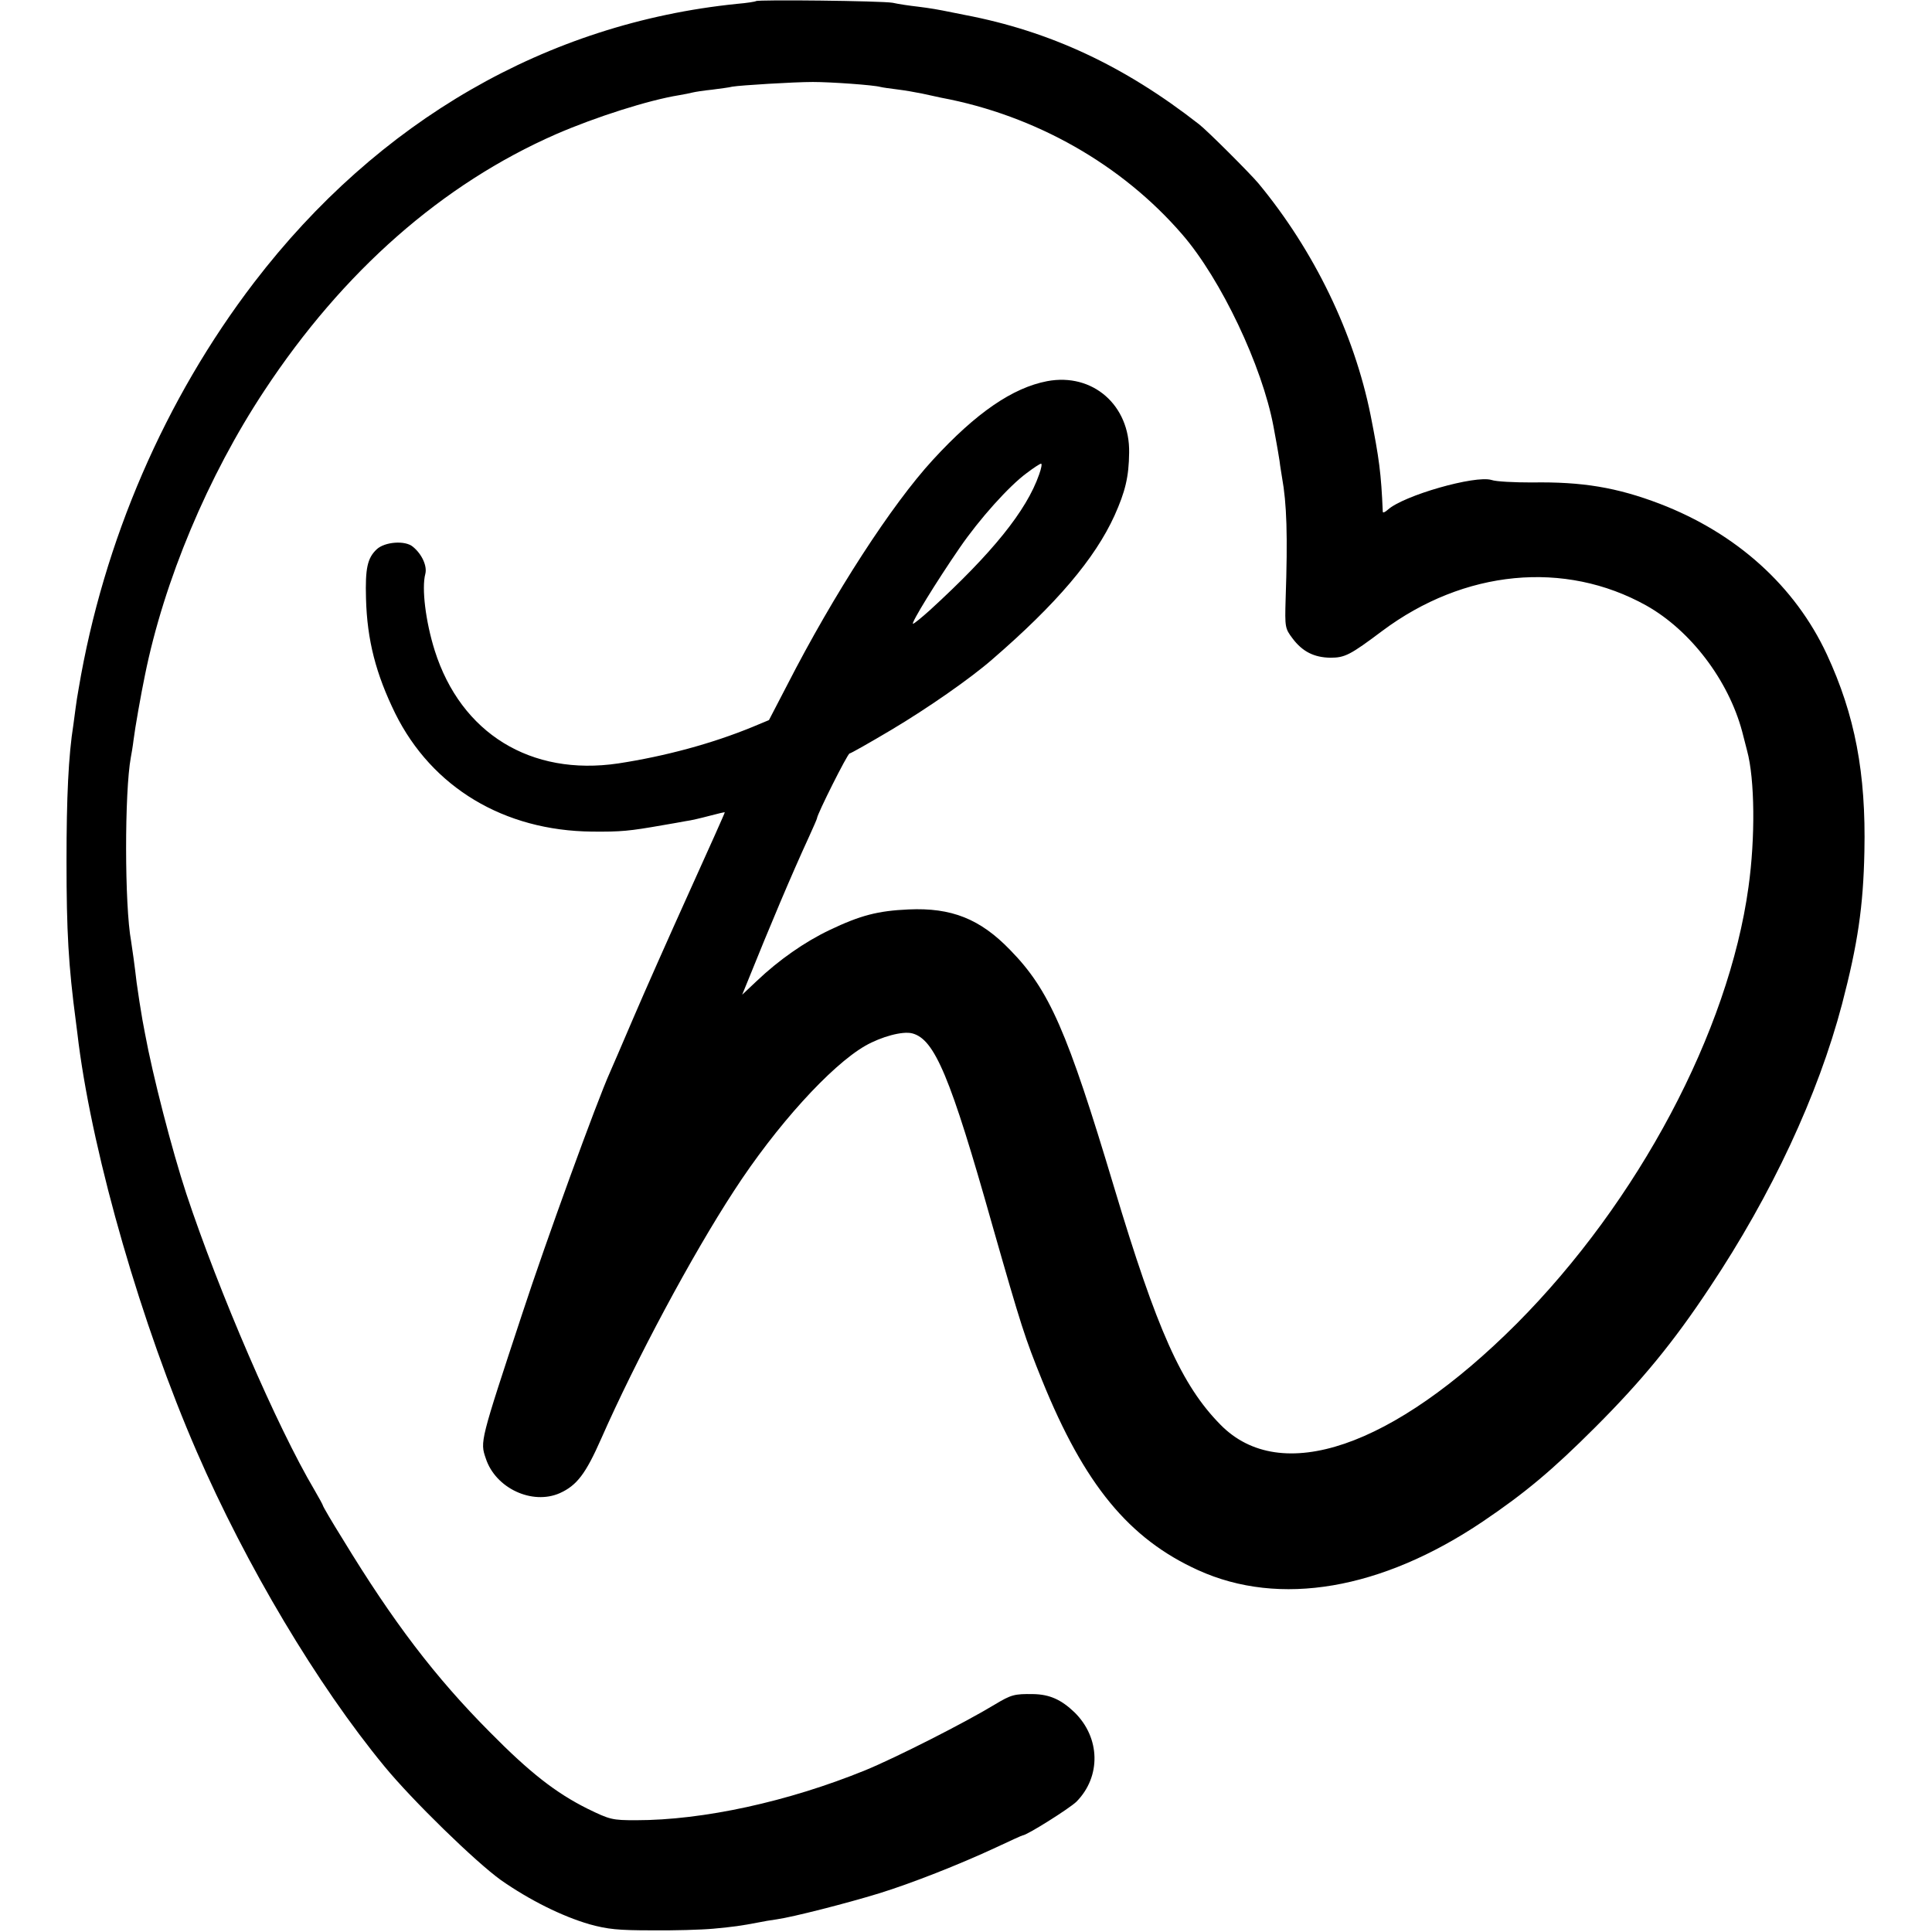
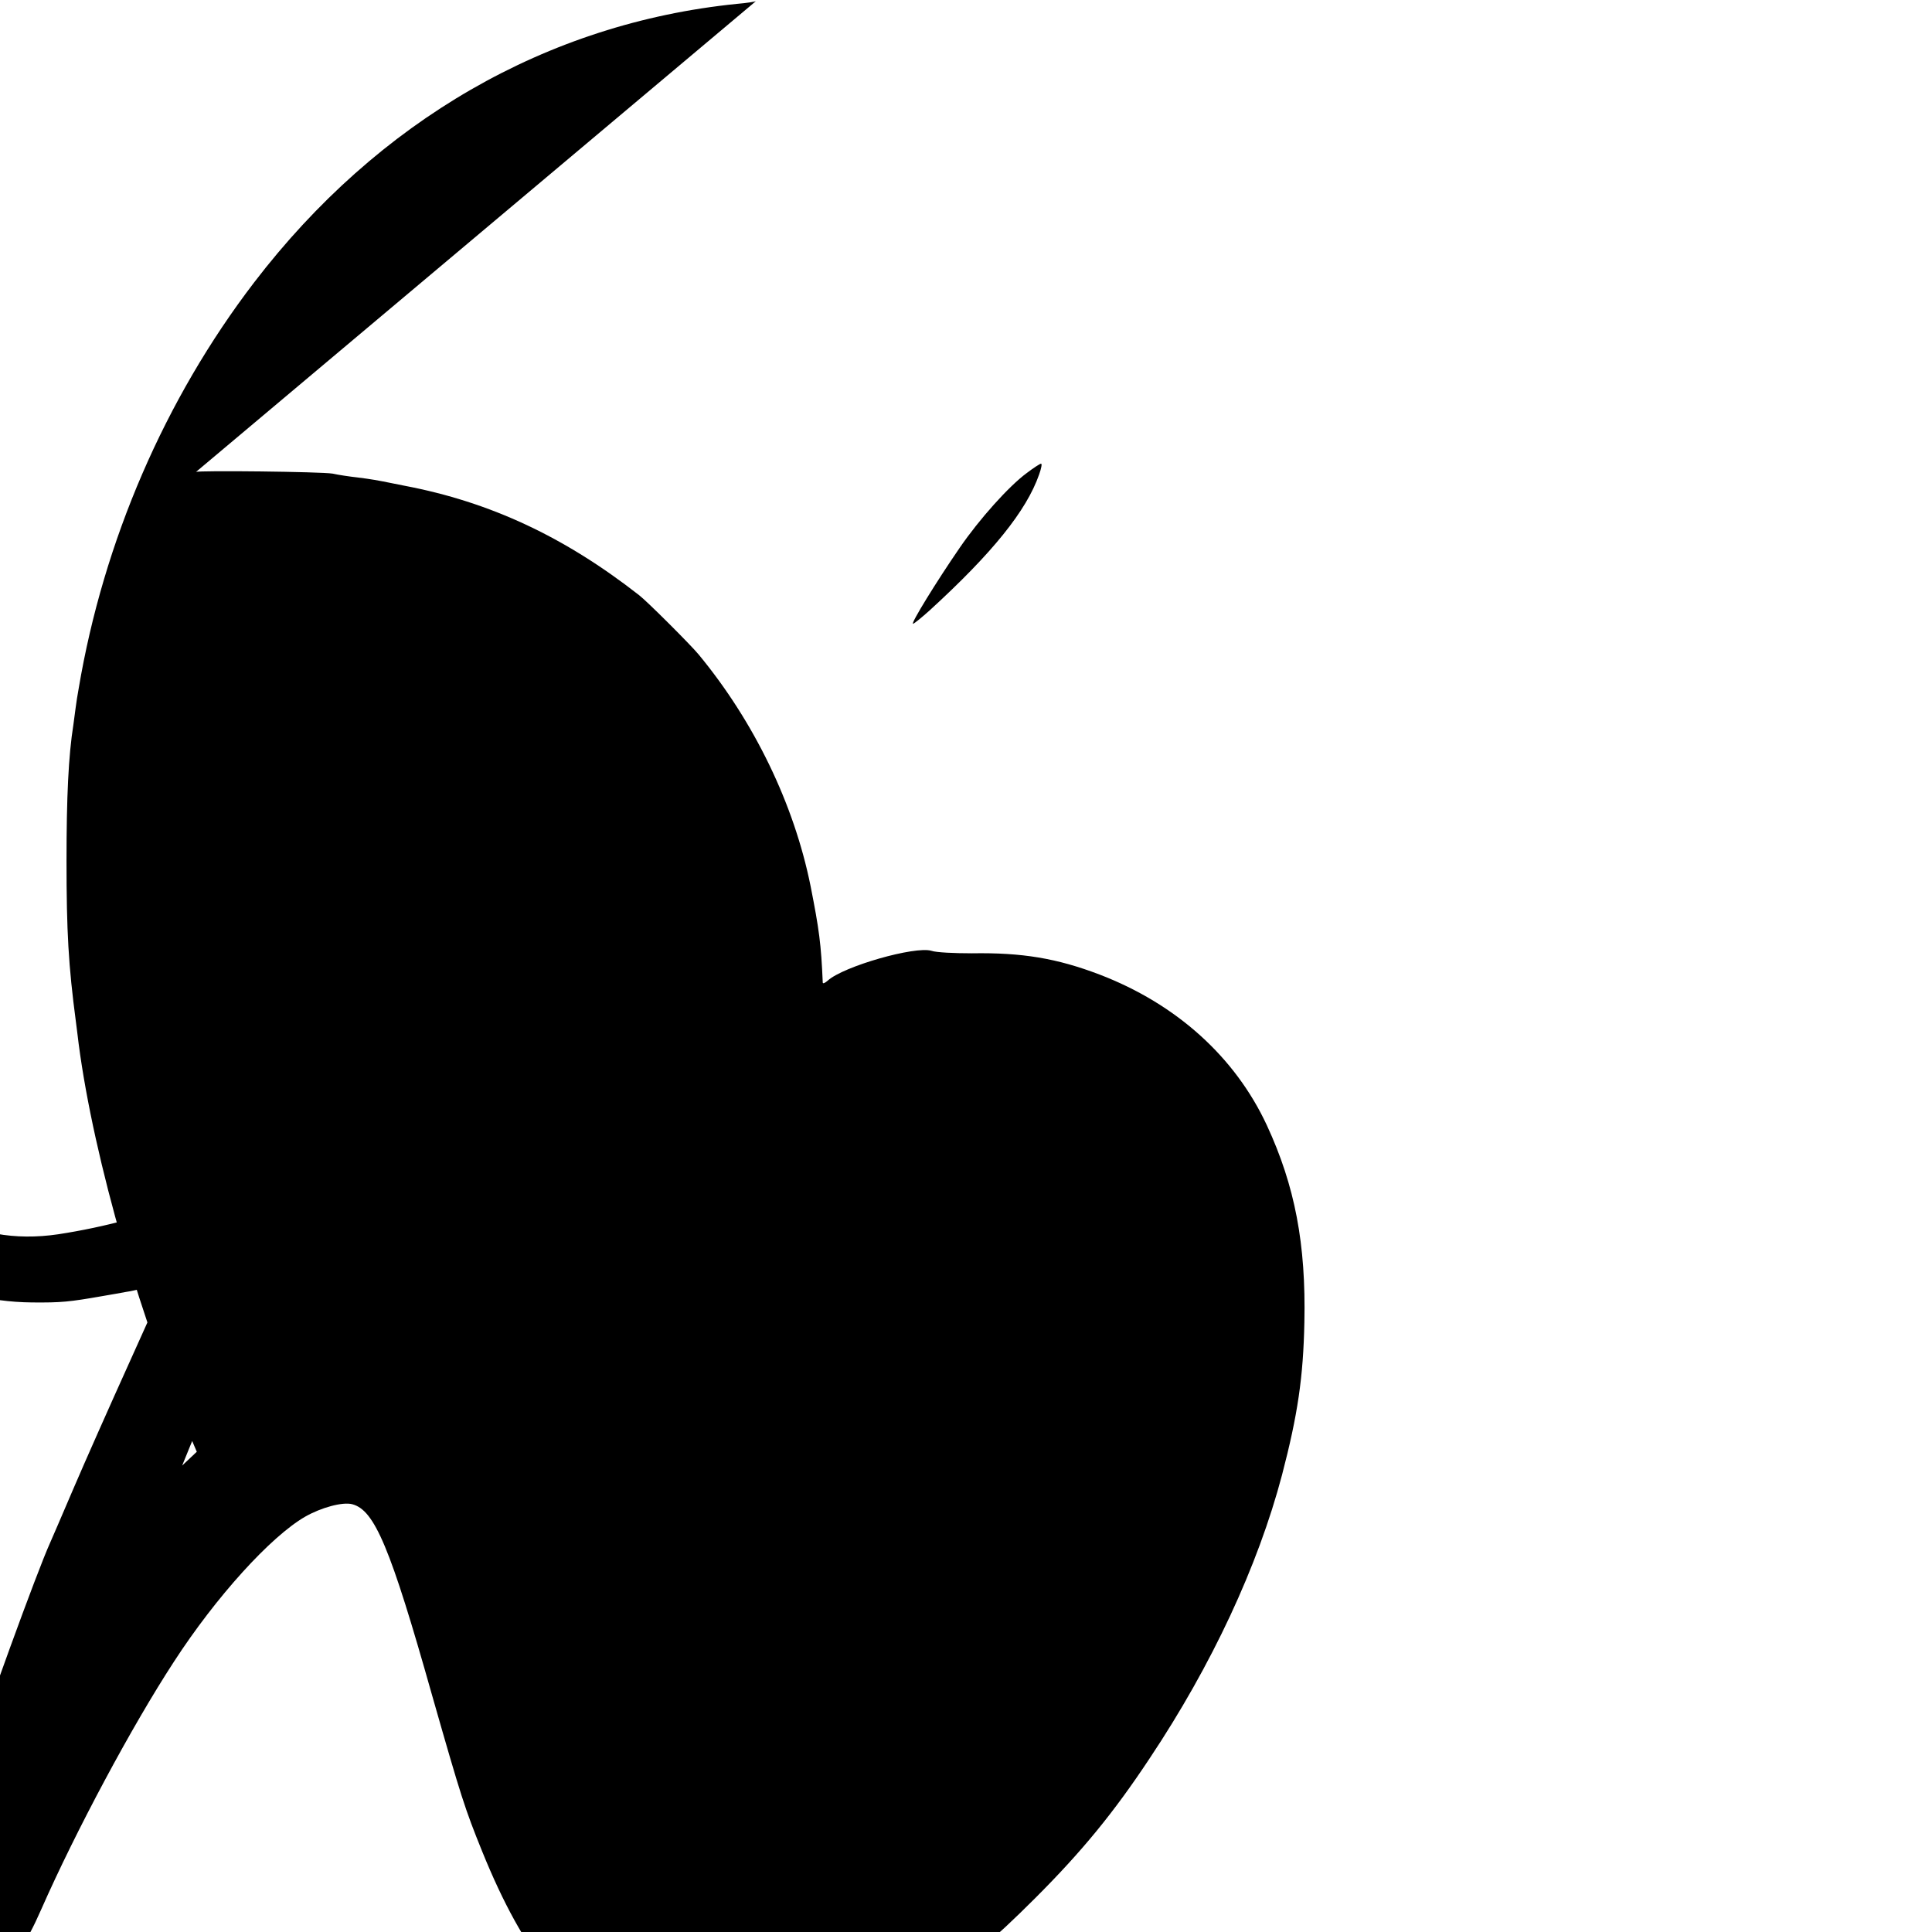
<svg xmlns="http://www.w3.org/2000/svg" version="1" width="933.333" height="933.333" viewBox="0 0 700 700">
-   <path d="M273.9.4c-.2.2-3.3.7-6.9 1-68.8 7-130 42.3-174.9 100.9-32.3 42.2-54.6 93.7-63.6 147.2-.4 2.2-.9 5.3-1.1 7-.2 1.6-.6 4.3-.8 6-1.8 11.3-2.5 26.3-2.5 49.5 0 25.5.7 37.8 3.4 58.2.3 2.1.7 5.7 1 8C34 420.1 51.3 480 71.3 526c17.9 41.2 43.6 84.4 68 114 10.1 12.3 33 34.6 42.2 41.2 10.3 7.2 22.1 13.1 32.1 16 6.5 1.8 10.4 2.2 22.4 2.2 8 .1 18.1-.2 22.5-.6 7.4-.7 9.7-1 16.5-2.3 1.4-.3 4.3-.8 6.5-1.1 5.7-.8 25.3-5.8 37-9.4 11.7-3.6 29.2-10.5 42.3-16.6 5.1-2.4 9.5-4.4 9.7-4.4 1.5 0 16.9-9.7 19.5-12.2 9-9.1 8.7-23.2-.7-32.4-4.8-4.6-9-6.5-15-6.6-6.8-.1-7.9.2-13.9 3.8-10.7 6.5-35.7 19.2-46.9 23.8-28 11.4-58.7 18.1-83.1 18.1-8.6 0-9.4-.2-17.6-4.2-11.4-5.7-20.8-13-35.3-27.7-19.9-20-35.1-40-53.3-69.9-4-6.4-7.2-11.9-7.2-12.2 0-.2-1.4-2.8-3.1-5.7-13.5-22.8-34.6-71.7-46.4-107.3-5.2-15.8-12.2-42.9-15-58.2-.3-1.6-.7-3.7-.9-4.8-.6-3.4-1.6-9.8-2.1-13.5-.6-5.3-1.7-13.3-2-15-2.4-12.9-2.4-54.2-.1-66.6.2-1 .7-3.9 1-6.4.5-4.1 2.7-16.6 4.1-23.3 6.9-34.2 22.8-72.2 43.3-103.2 28.5-43.2 64.4-74.8 105.7-92.9 14.3-6.2 33.4-12.3 44.5-14.1 1.9-.3 4.2-.8 5-1 .8-.2 3.9-.7 6.9-1 3-.4 6.3-.8 7.4-1.1 2.9-.5 22.3-1.7 29.2-1.7 6.5 0 22.1 1.1 24.5 1.8.8.2 3.6.6 6.1.9 2.5.3 6.6 1 9 1.5 2.4.5 5.5 1.2 6.9 1.5 34.2 6.4 65.6 24.3 87.4 49.6 14 16.2 28.9 47.6 33 69.5.3 1.6.8 4.3 1.1 6 .3 1.6.8 4.6 1.1 6.5.2 1.9.7 4.6.9 6 1.7 9.4 2.1 20.9 1.3 44.1-.3 10.2-.2 10.6 2.5 14.2 3.6 4.8 7.8 6.9 13.7 7 5.3 0 7.2-1 18.8-9.7 29.7-22.2 66.1-25.7 95.7-9.2 16 9 29.7 27 34.7 45.6.5 1.9 1.3 5.1 1.8 7 2.8 10.3 3 31.6.5 49.4-7.2 52.4-40 114-84 158.2-44.9 44.9-85.5 58.8-107.3 36.6-14.1-14.3-23-34.2-38.6-86.2-16.9-56.4-23.4-71.3-37.6-85.8-10.9-11.3-21.3-15.4-36.8-14.7-11.1.5-17.4 2.1-28.7 7.5-9 4.3-18.3 10.8-26.3 18.4l-5.3 5 2-4.9c8.1-20.1 15.8-38.4 22.2-52.3 1.6-3.5 2.9-6.5 2.9-6.7 0-1.4 11.1-23.5 11.8-23.5.4 0 7.3-3.9 15.2-8.6 13.1-7.8 28.6-18.6 36.4-25.4 23.4-20.2 37.3-36.6 44.4-52.2 3.9-8.7 5.2-14 5.3-22.8.3-17.2-13.2-29-29.7-25.9-12.5 2.4-25.7 11.4-41.4 28.5-14.9 16.2-35.9 48.6-52.8 81.6l-6.6 12.7-6 2.5c-14.6 6-31.6 10.6-48.6 13.2-31.7 4.7-57-10.9-66.5-40.9-3.3-10.5-4.8-22.6-3.4-27.8.7-2.8-1.2-7.1-4.5-9.8-2.8-2.4-10.2-1.8-13.1.9-3.4 3.2-4.2 6.9-3.9 17.8.4 15.2 3.6 27.4 10.6 41.7 13.3 26.8 39.4 42.5 71.3 42.8 10.6.1 13.5-.2 25.5-2.3 3-.5 6.9-1.2 8.5-1.5 1.7-.2 5.5-1.1 8.5-1.9 3-.8 5.6-1.4 5.6-1.3.1.1-5.7 13-12.8 28.7-7.1 15.7-16.3 36.4-20.4 46-4.1 9.6-7.9 18.4-8.4 19.5-4.7 10.4-23.3 61.5-31.8 87.5-15.3 46.4-15.3 46.3-13.2 52.4 3.5 10.8 16.8 17 26.8 12.6 6.2-2.8 9.4-7 15-19.7 12.6-28.6 32.9-66.5 48.1-89.8 15.3-23.6 35.1-45.4 47.6-52.6 5.8-3.3 13.5-5.4 17-4.5 8.1 2.1 13.8 15.5 29 69.4 10.6 37.1 11.8 40.8 18.1 56.4 15.3 37.7 31.4 57.3 56.5 68.7 29.5 13.4 66.4 7.1 103.1-17.6 15.4-10.4 25.3-18.7 40.8-34.2 16.9-16.9 28.4-30.9 41.5-50.7 22.4-33.6 39.2-69.6 47.9-102.6 5.7-21.8 7.7-35.4 8.1-55.3.6-28.3-3.4-49.4-13.6-71.4-11.5-24.7-32.7-43.9-60.6-54.6-15.5-5.9-28-8-46.3-7.7-6.3 0-12.9-.3-14.6-.9-5.9-1.8-31.9 5.6-37.6 10.8-1 .9-1.8 1.2-1.8.7-.6-14-1.3-19.2-4.4-34.9-6-29.8-20.5-59.7-40.6-84-2.9-3.5-18.7-19.3-21.6-21.5-27-21.1-53.9-33.7-84.9-39.6-1.1-.2-3.1-.6-4.5-.9-5.4-1.1-7.7-1.5-12.5-2.1-2.7-.3-6.9-.9-9.1-1.4-4.1-.7-48.8-1.2-49.5-.6zm102.6 171.5c-4.6 13.2-17 28.5-39.5 49.1-3 2.7-5.8 5-6.2 5-.9 0 8.5-15.3 16.9-27.5 7.2-10.5 17.9-22.4 24.3-27.1 2.5-1.9 4.8-3.4 5.2-3.4.4 0 .1 1.7-.7 3.9z" />
+   <path d="M273.9.4c-.2.2-3.3.7-6.9 1-68.8 7-130 42.3-174.9 100.9-32.3 42.2-54.6 93.7-63.6 147.2-.4 2.2-.9 5.3-1.1 7-.2 1.6-.6 4.3-.8 6-1.8 11.3-2.5 26.3-2.5 49.5 0 25.5.7 37.8 3.4 58.2.3 2.1.7 5.7 1 8C34 420.1 51.3 480 71.3 526l-5.3 5 2-4.9c8.1-20.1 15.8-38.4 22.2-52.3 1.6-3.5 2.9-6.5 2.9-6.7 0-1.4 11.1-23.5 11.8-23.5.4 0 7.3-3.9 15.2-8.6 13.1-7.8 28.6-18.6 36.4-25.4 23.4-20.2 37.3-36.6 44.4-52.2 3.9-8.7 5.2-14 5.3-22.8.3-17.2-13.2-29-29.7-25.9-12.5 2.4-25.7 11.4-41.4 28.5-14.9 16.2-35.9 48.6-52.8 81.6l-6.6 12.7-6 2.5c-14.6 6-31.6 10.6-48.6 13.2-31.7 4.7-57-10.9-66.5-40.9-3.3-10.5-4.8-22.6-3.4-27.8.7-2.8-1.2-7.1-4.5-9.8-2.8-2.4-10.2-1.8-13.1.9-3.4 3.2-4.2 6.9-3.9 17.8.4 15.2 3.6 27.4 10.6 41.7 13.3 26.8 39.4 42.5 71.3 42.8 10.6.1 13.5-.2 25.5-2.3 3-.5 6.9-1.2 8.5-1.5 1.7-.2 5.5-1.1 8.5-1.9 3-.8 5.6-1.4 5.6-1.3.1.1-5.7 13-12.8 28.7-7.1 15.7-16.3 36.4-20.4 46-4.1 9.6-7.9 18.4-8.4 19.5-4.7 10.4-23.3 61.5-31.8 87.5-15.3 46.4-15.3 46.3-13.2 52.4 3.5 10.8 16.8 17 26.8 12.6 6.2-2.8 9.4-7 15-19.7 12.6-28.6 32.9-66.5 48.1-89.8 15.3-23.6 35.1-45.4 47.6-52.6 5.8-3.3 13.5-5.4 17-4.5 8.1 2.1 13.8 15.5 29 69.4 10.6 37.1 11.8 40.8 18.1 56.4 15.3 37.7 31.4 57.3 56.5 68.7 29.5 13.4 66.4 7.1 103.1-17.6 15.4-10.4 25.3-18.7 40.8-34.2 16.9-16.9 28.4-30.9 41.5-50.7 22.4-33.6 39.2-69.6 47.9-102.6 5.7-21.8 7.7-35.4 8.1-55.3.6-28.3-3.4-49.4-13.6-71.4-11.5-24.7-32.7-43.9-60.6-54.6-15.5-5.9-28-8-46.3-7.7-6.3 0-12.9-.3-14.6-.9-5.9-1.8-31.9 5.6-37.6 10.8-1 .9-1.8 1.2-1.8.7-.6-14-1.3-19.2-4.4-34.9-6-29.8-20.5-59.7-40.6-84-2.9-3.5-18.7-19.3-21.6-21.5-27-21.1-53.9-33.7-84.9-39.6-1.1-.2-3.1-.6-4.5-.9-5.4-1.1-7.7-1.5-12.5-2.1-2.7-.3-6.9-.9-9.1-1.4-4.1-.7-48.8-1.2-49.5-.6zm102.6 171.5c-4.6 13.2-17 28.5-39.5 49.1-3 2.7-5.8 5-6.2 5-.9 0 8.5-15.3 16.9-27.5 7.2-10.5 17.9-22.4 24.3-27.1 2.5-1.9 4.8-3.4 5.2-3.4.4 0 .1 1.7-.7 3.9z" />
</svg>